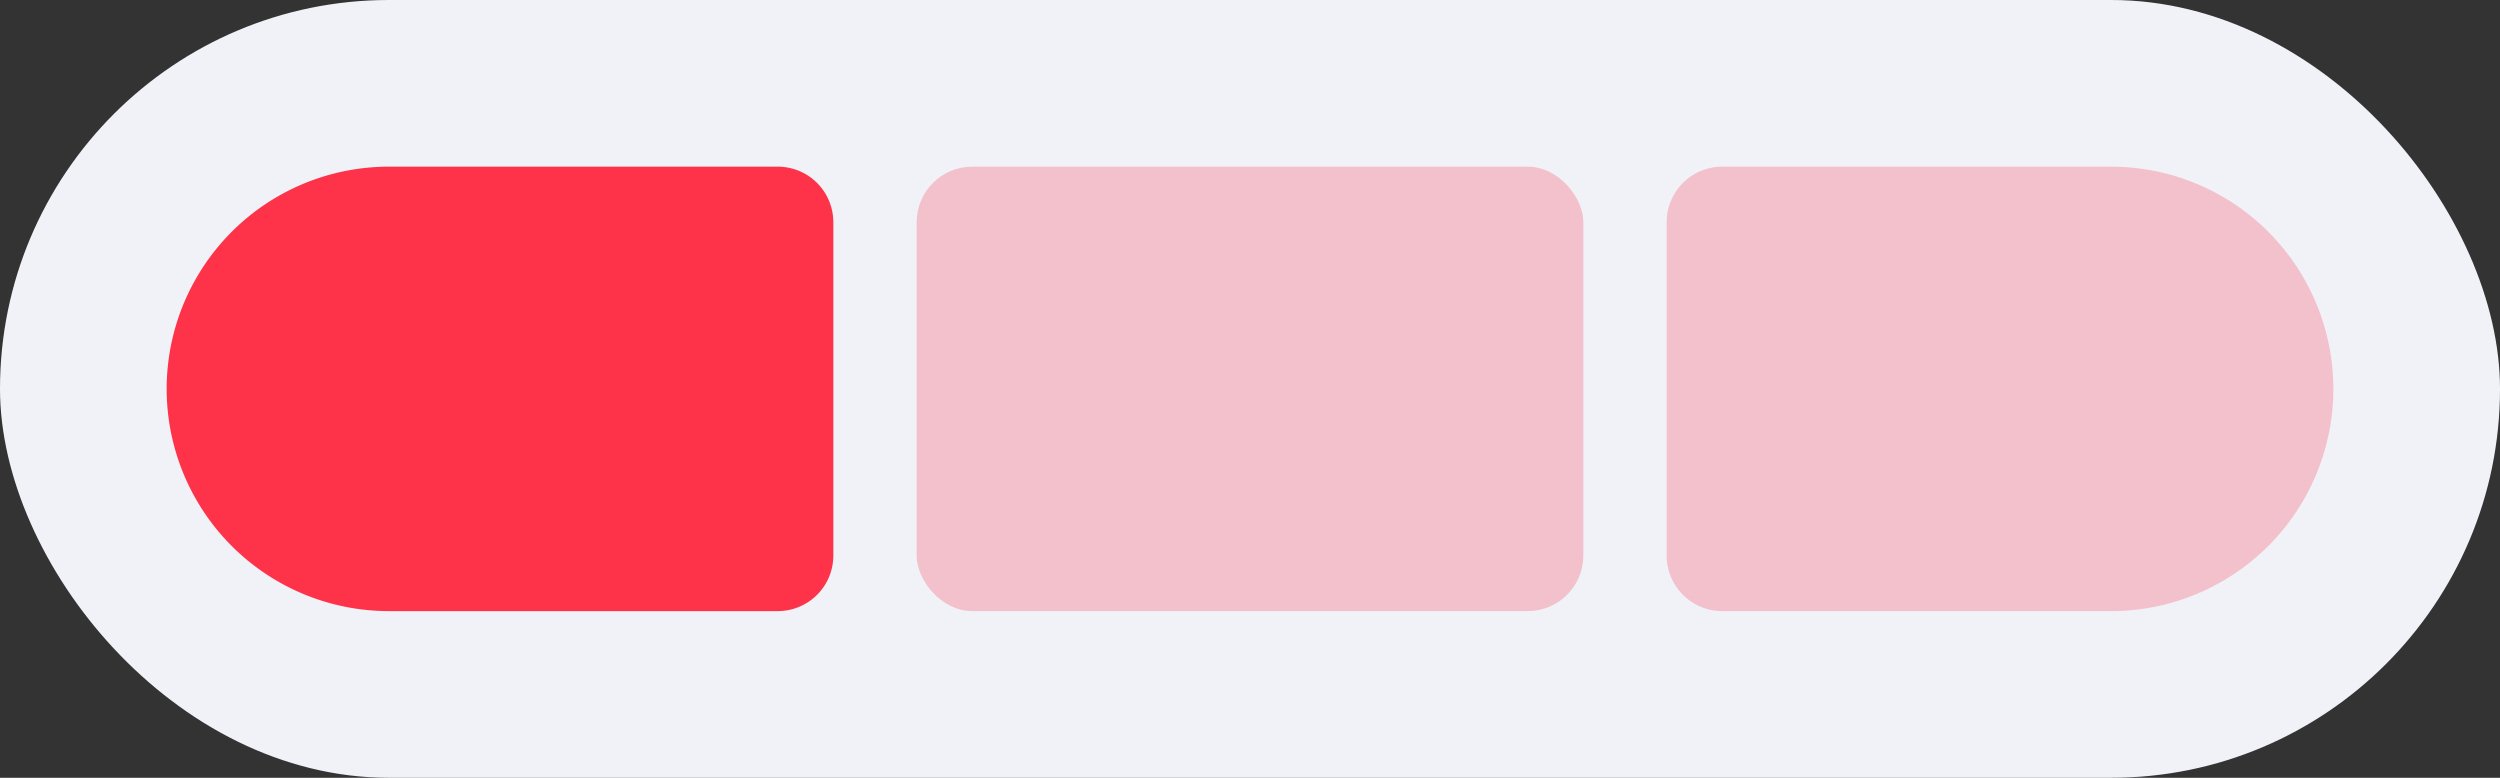
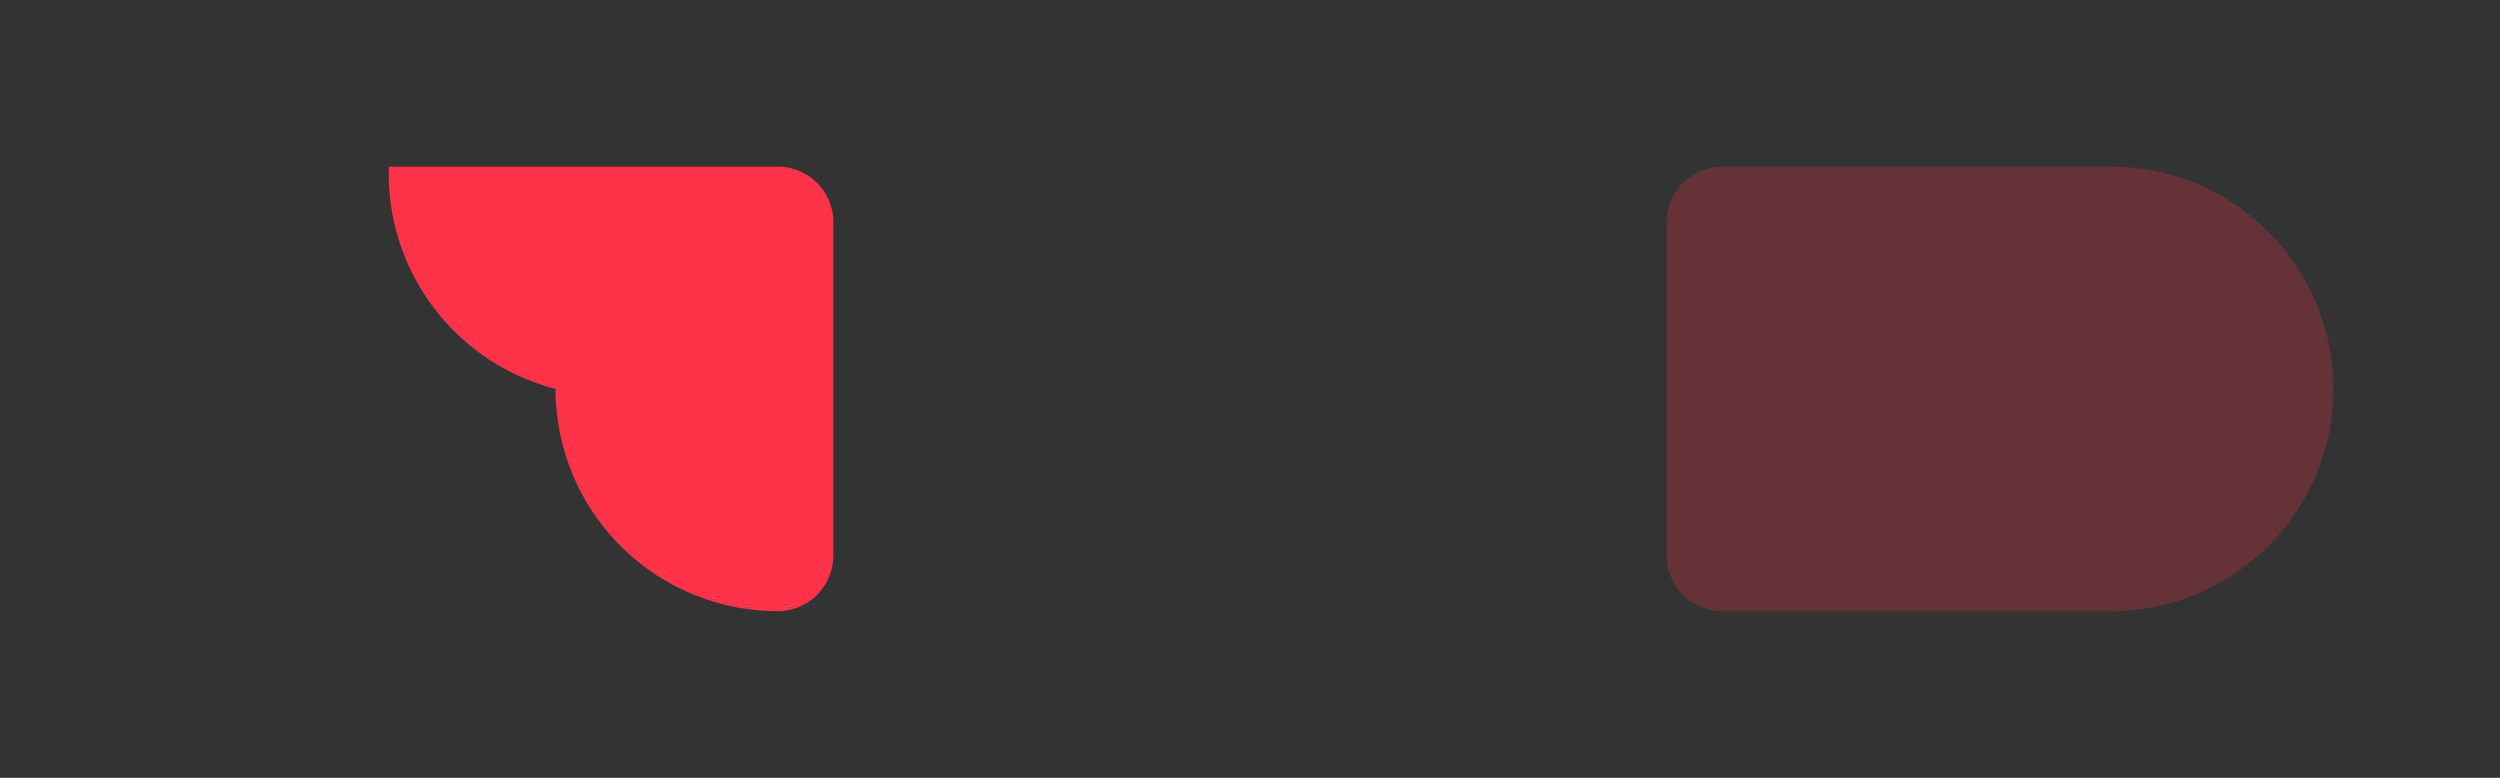
<svg xmlns="http://www.w3.org/2000/svg" id="icon_tarif-econom" width="90" height="28" viewBox="0 0 90 28">
  <rect x="0" y="0" width="90" height="28" fill="#333333" stroke="none" />
  <defs>
    <style> .cls-1 { fill: #f0f2f7; } .cls-2, .cls-3 { fill: #fe334a; } .cls-3 { opacity: 0.25; } </style>
  </defs>
-   <rect id="Прямоугольник_6" data-name="Прямоугольник 6" class="cls-1" width="90" height="28" rx="14" ry="14" />
-   <path id="Прямоугольник_6-2" data-name="Прямоугольник 6" class="cls-2" d="M14,6H28a2,2,0,0,1,2,2V20a2,2,0,0,1-2,2H14a8,8,0,0,1-8-8v0A8,8,0,0,1,14,6Z" />
-   <rect id="Прямоугольник_6-3" data-name="Прямоугольник 6" class="cls-3" x="33" y="6" width="24" height="16" rx="2" ry="2" />
+   <path id="Прямоугольник_6-2" data-name="Прямоугольник 6" class="cls-2" d="M14,6H28a2,2,0,0,1,2,2V20a2,2,0,0,1-2,2a8,8,0,0,1-8-8v0A8,8,0,0,1,14,6Z" />
  <path id="Прямоугольник_6-4" data-name="Прямоугольник 6" class="cls-3" d="M62,6H76a8,8,0,0,1,8,8v0a8,8,0,0,1-8,8H62a2,2,0,0,1-2-2V8A2,2,0,0,1,62,6Z" />
</svg>